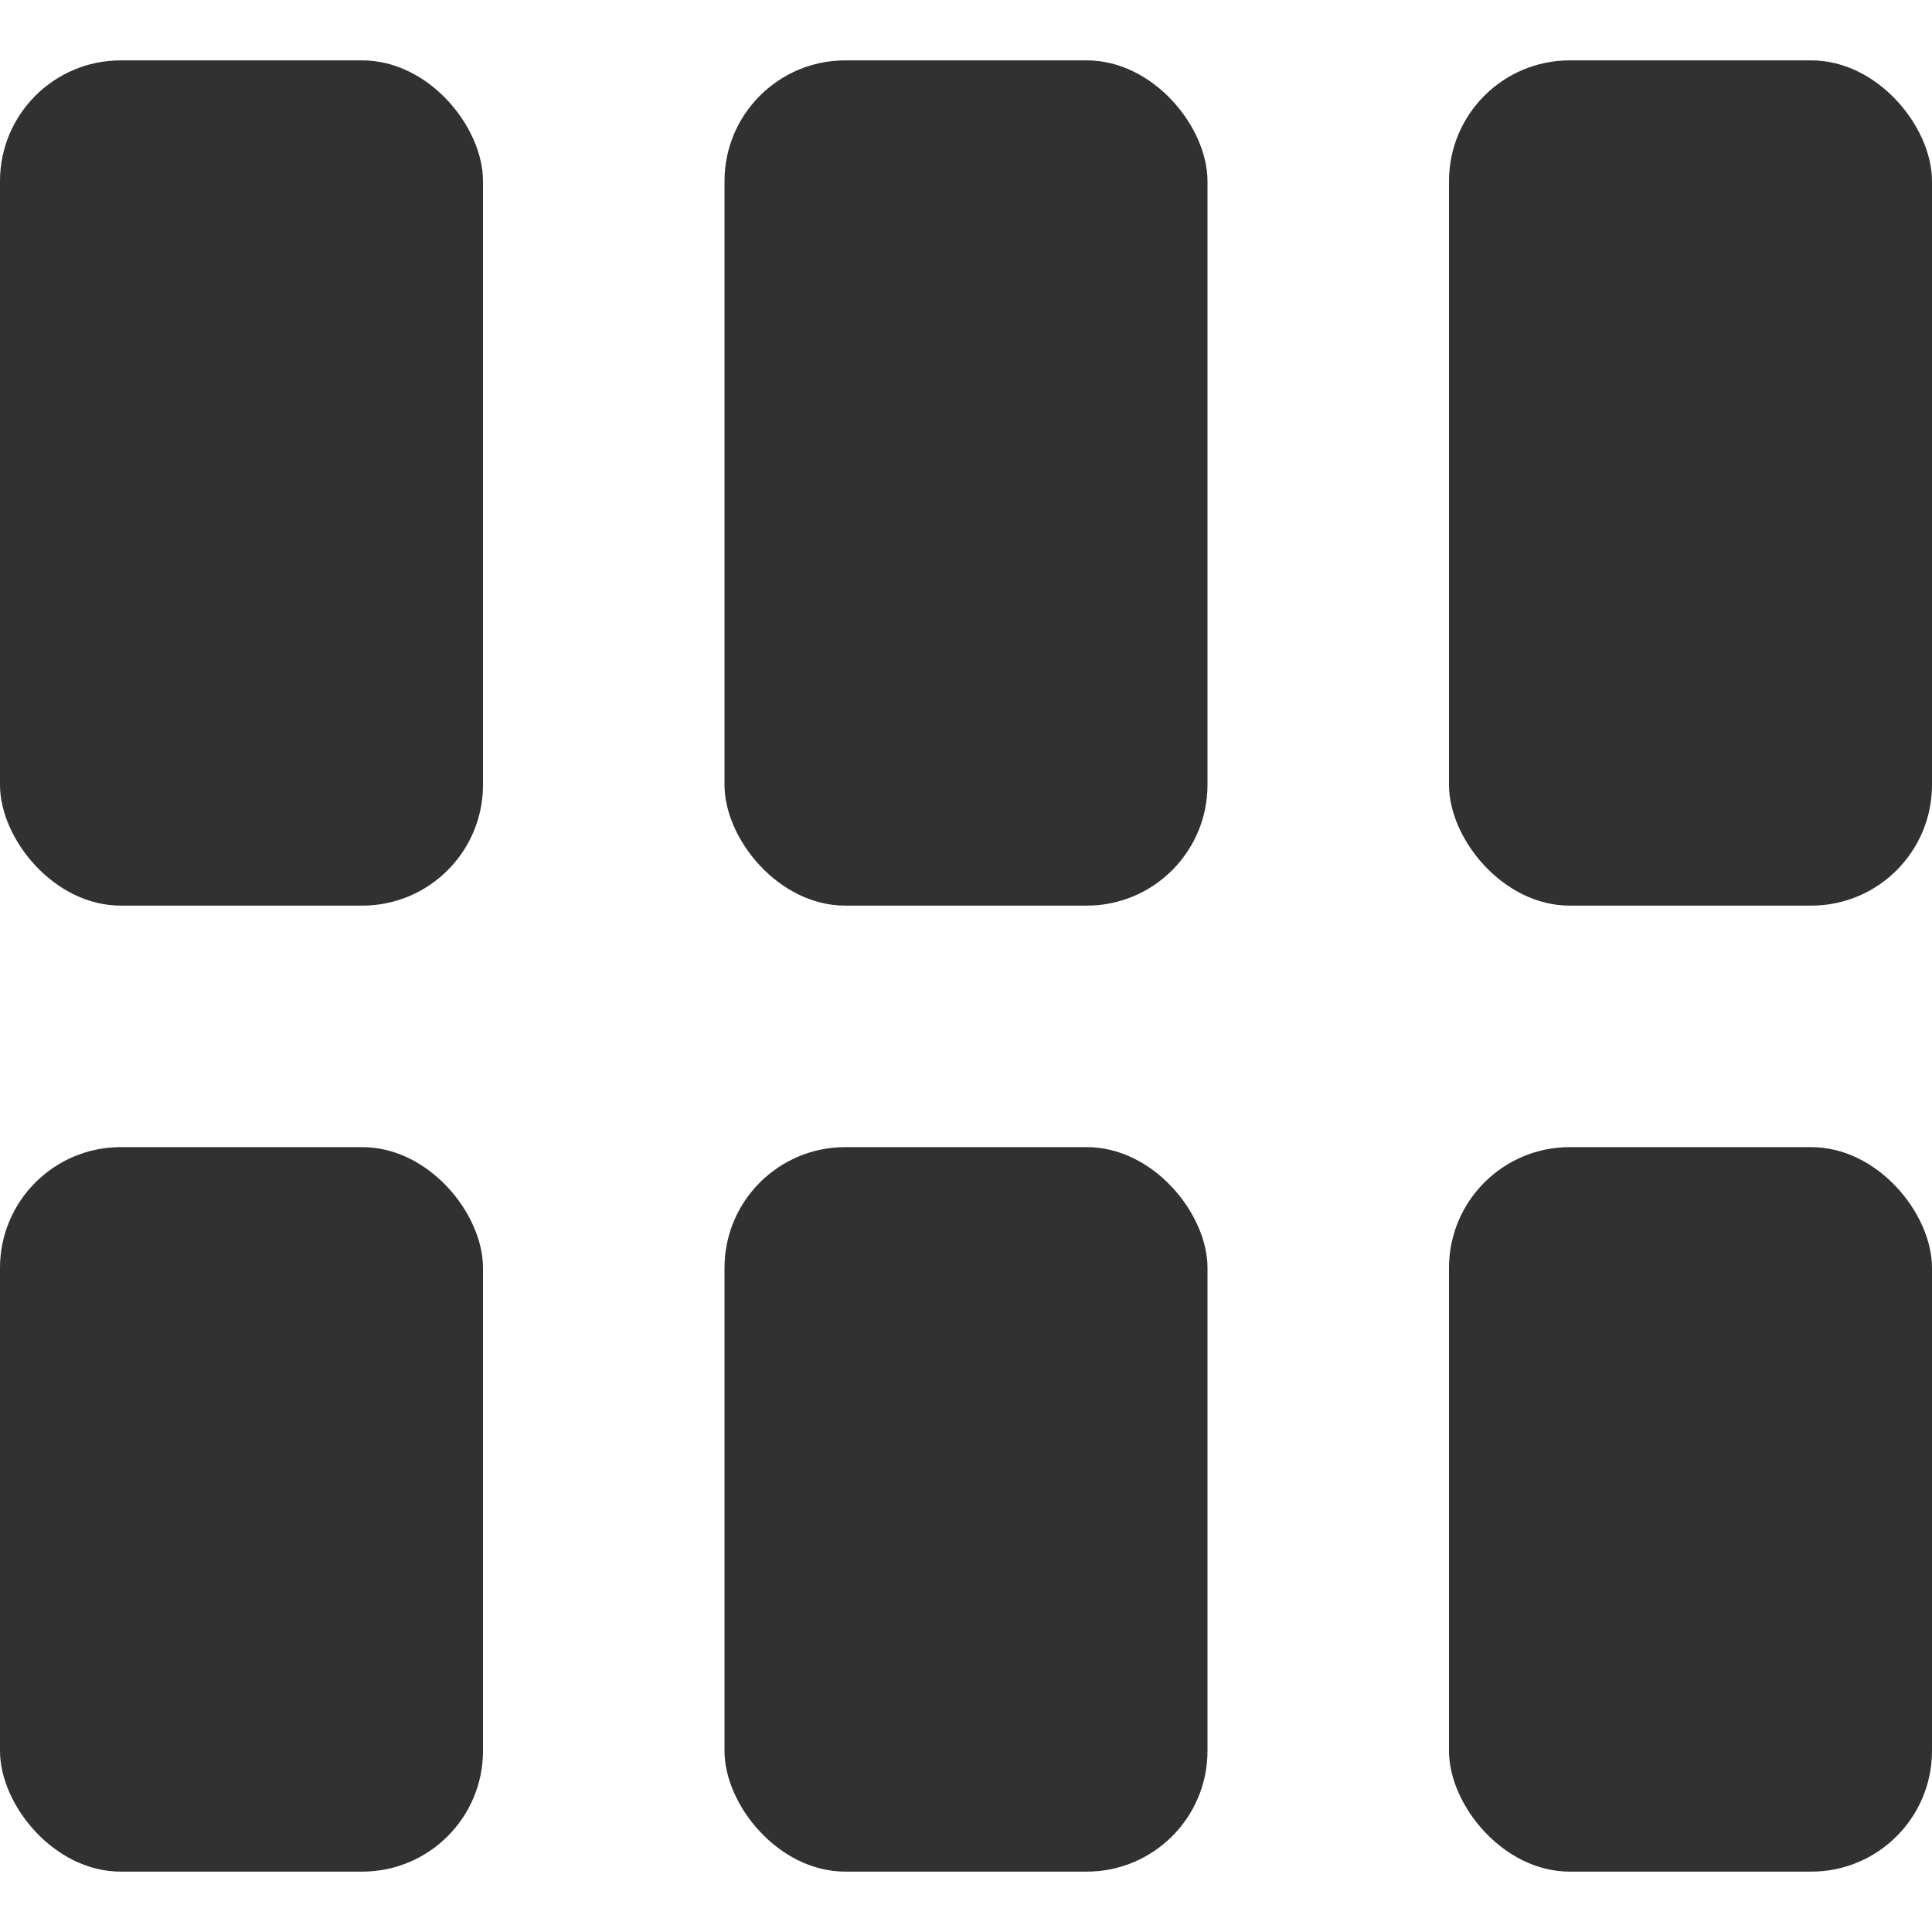
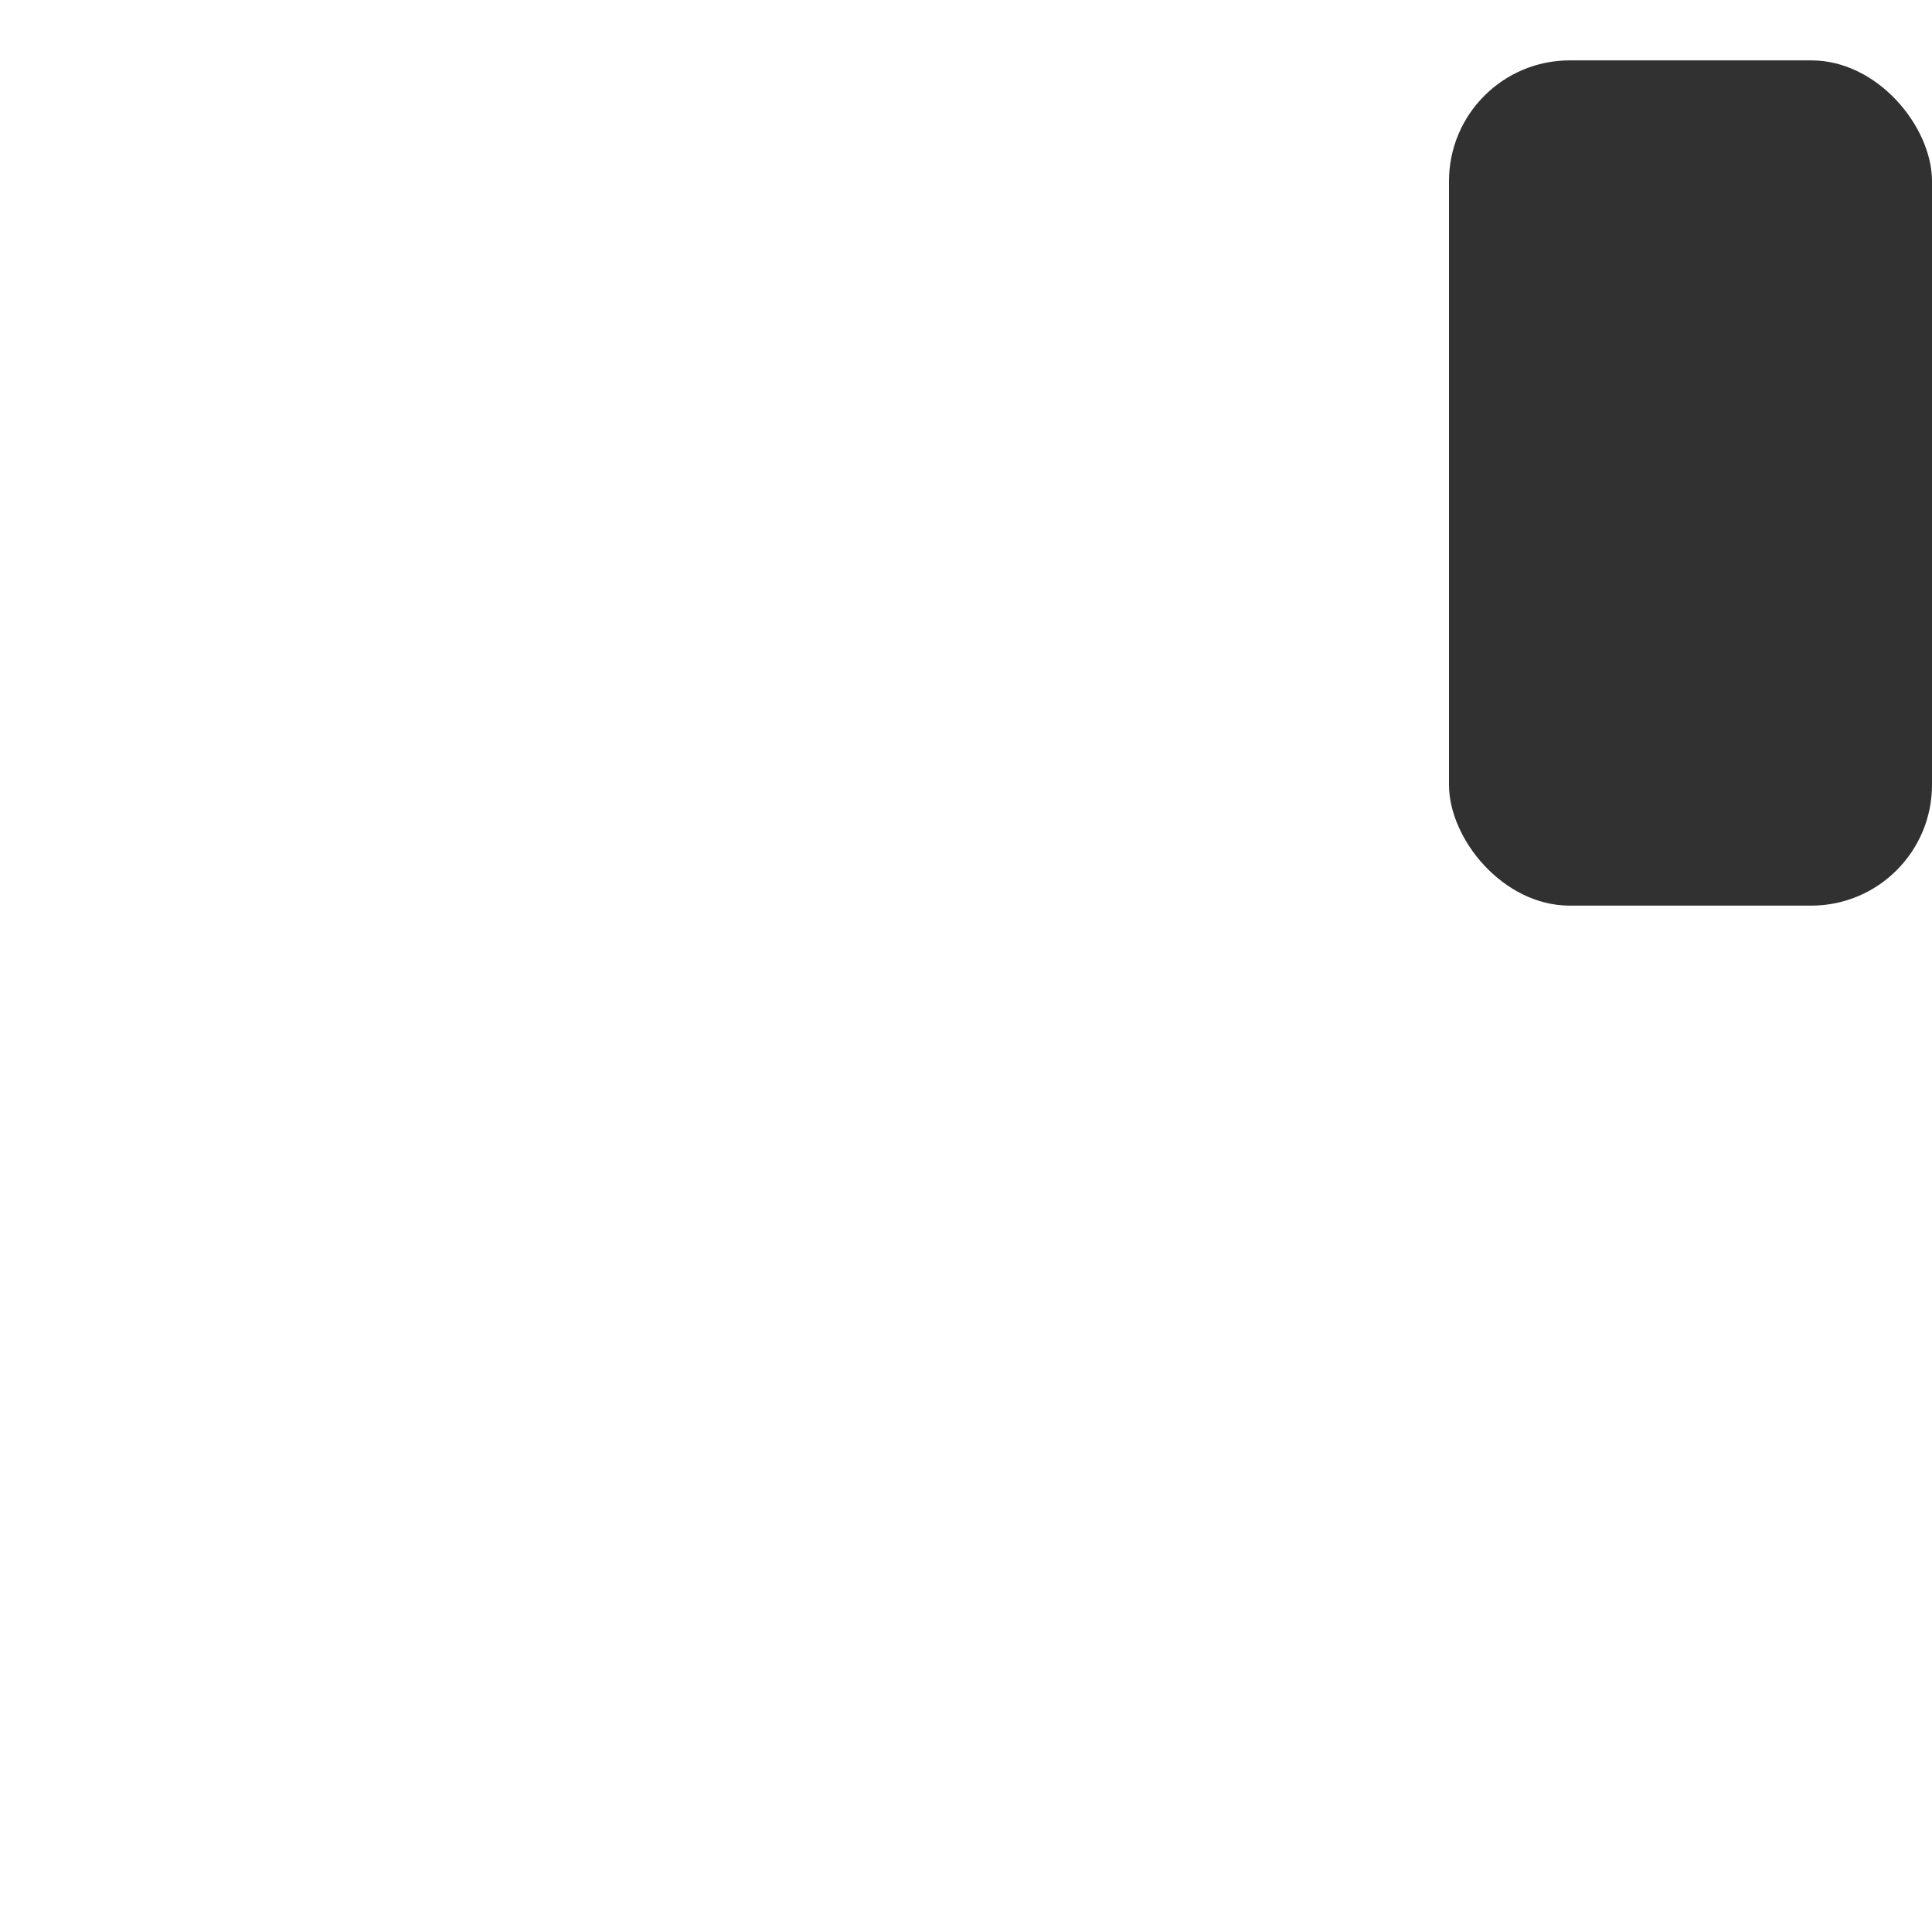
<svg xmlns="http://www.w3.org/2000/svg" width="16" height="16" viewBox="0 0 16 16" fill="none">
-   <rect y="0.5" width="4" height="7" rx="1" fill="#313131" />
-   <rect y="9.5" width="4" height="6" rx="1" fill="#313131" />
-   <rect x="6" y="0.5" width="4" height="7" rx="1" fill="#313131" />
-   <rect x="6" y="9.5" width="4" height="6" rx="1" fill="#313131" />
  <rect x="12" y="0.5" width="4" height="7" rx="1" fill="#313131" />
-   <rect x="12" y="9.5" width="4" height="6" rx="1" fill="#313131" />
</svg>